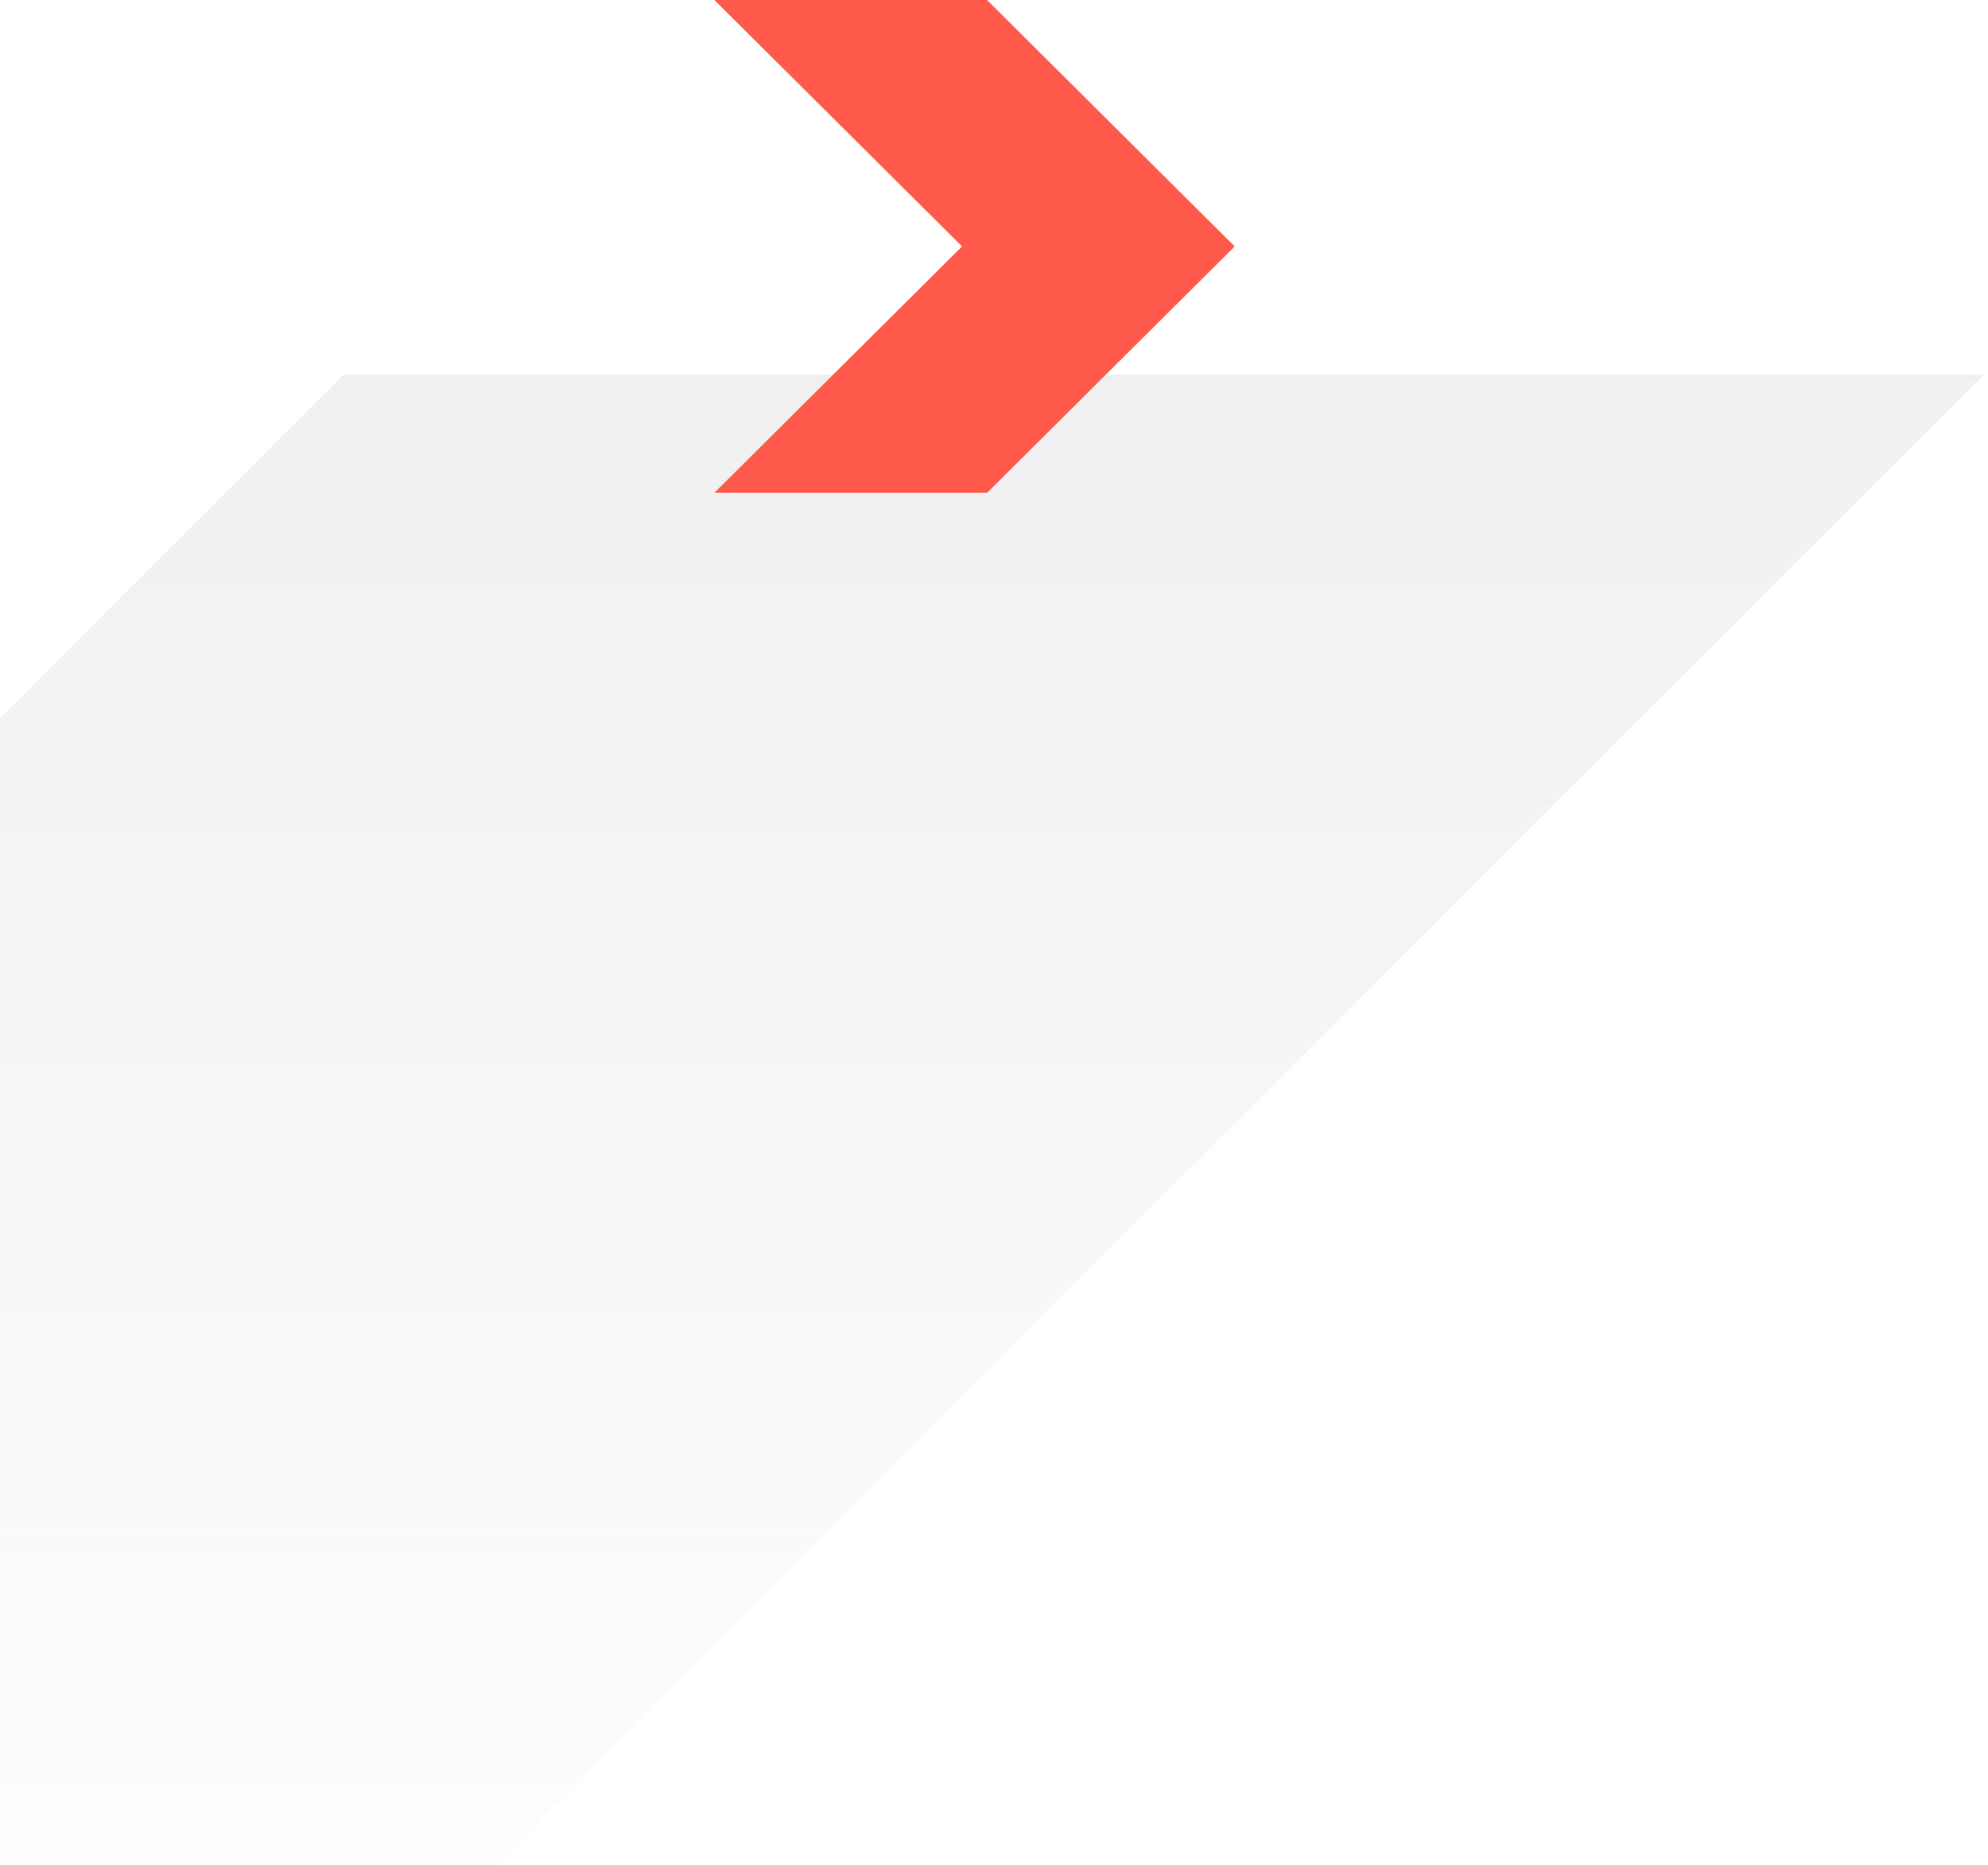
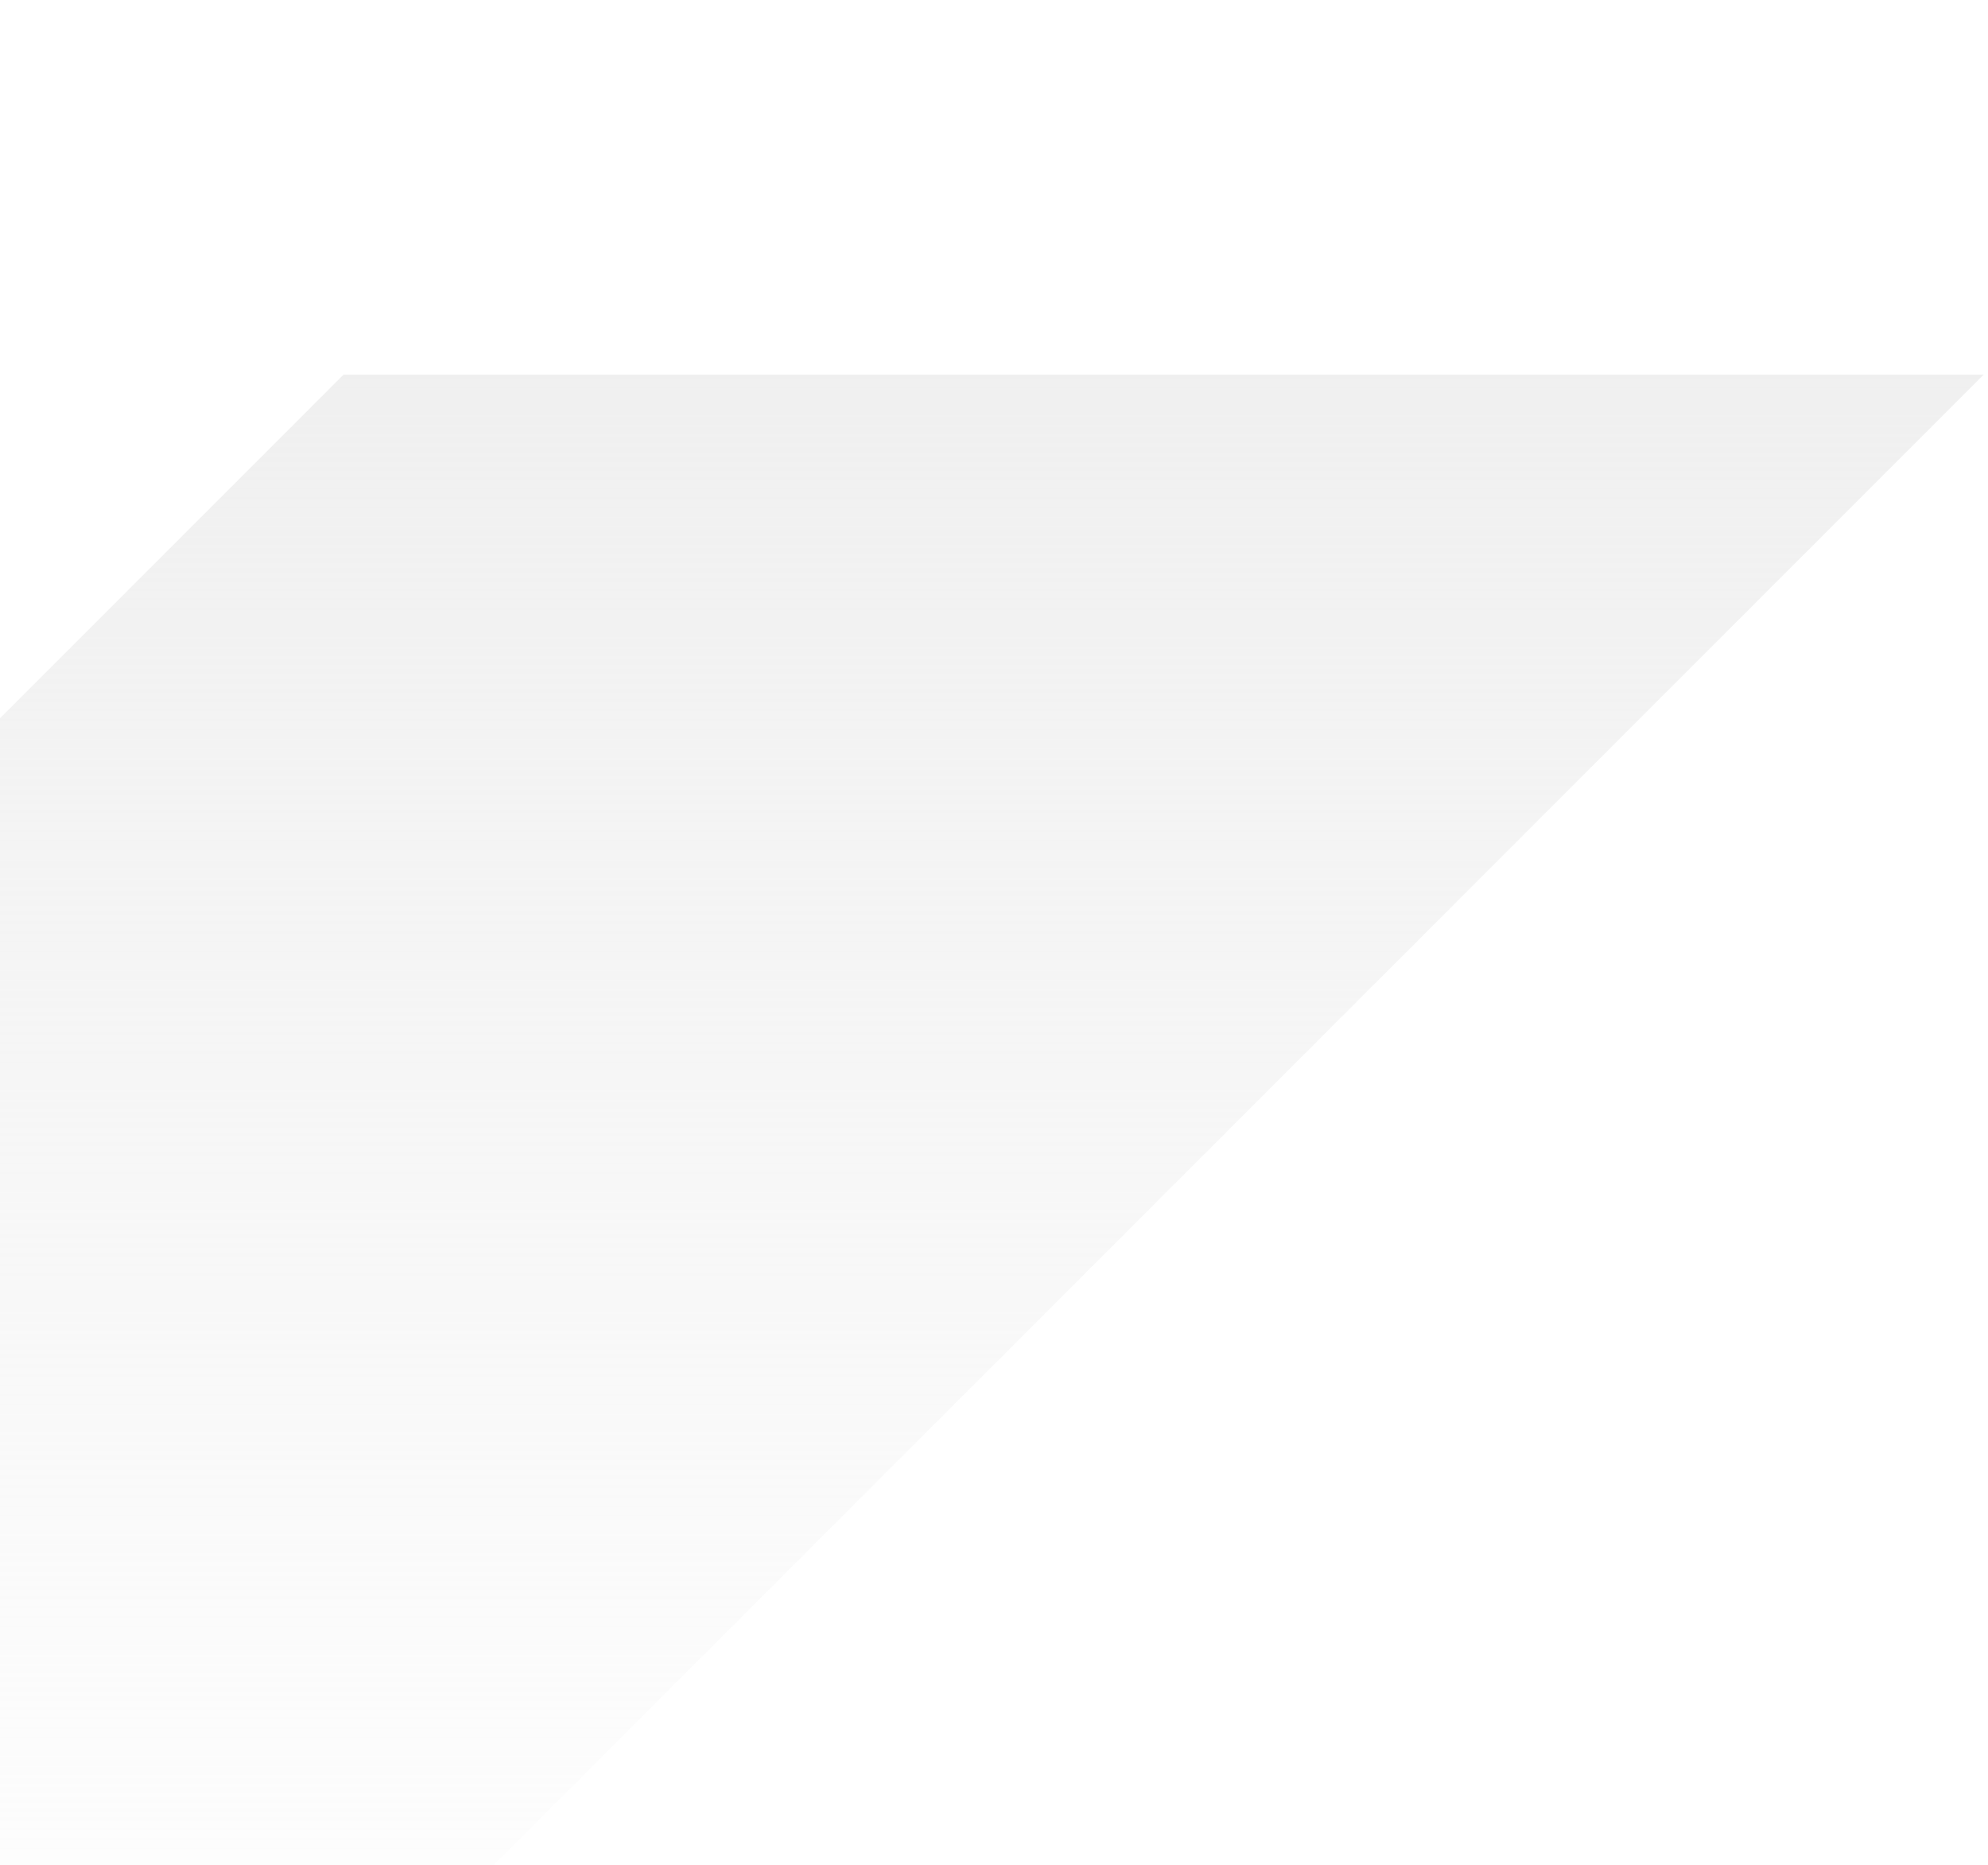
<svg xmlns="http://www.w3.org/2000/svg" width="274" height="257" viewBox="0 0 274 257" fill="none">
  <path d="M273.412 51.618L68.054 257H-158L47.358 51.618H273.412Z" fill="url(#paint0_linear_4445_9152)" />
-   <path d="M98.457 67.918L132.594 33.959L98.457 0H136.04L170.178 33.959L136.04 67.918H98.457Z" fill="#FF594B" />
  <defs>
    <linearGradient id="paint0_linear_4445_9152" x1="59.511" y1="258.051" x2="59.511" y2="-37.7" gradientUnits="userSpaceOnUse">
      <stop stop-color="#EAEAEA" stop-opacity="0.09" />
      <stop offset="1" stop-color="#EAEAEA" />
    </linearGradient>
  </defs>
</svg>